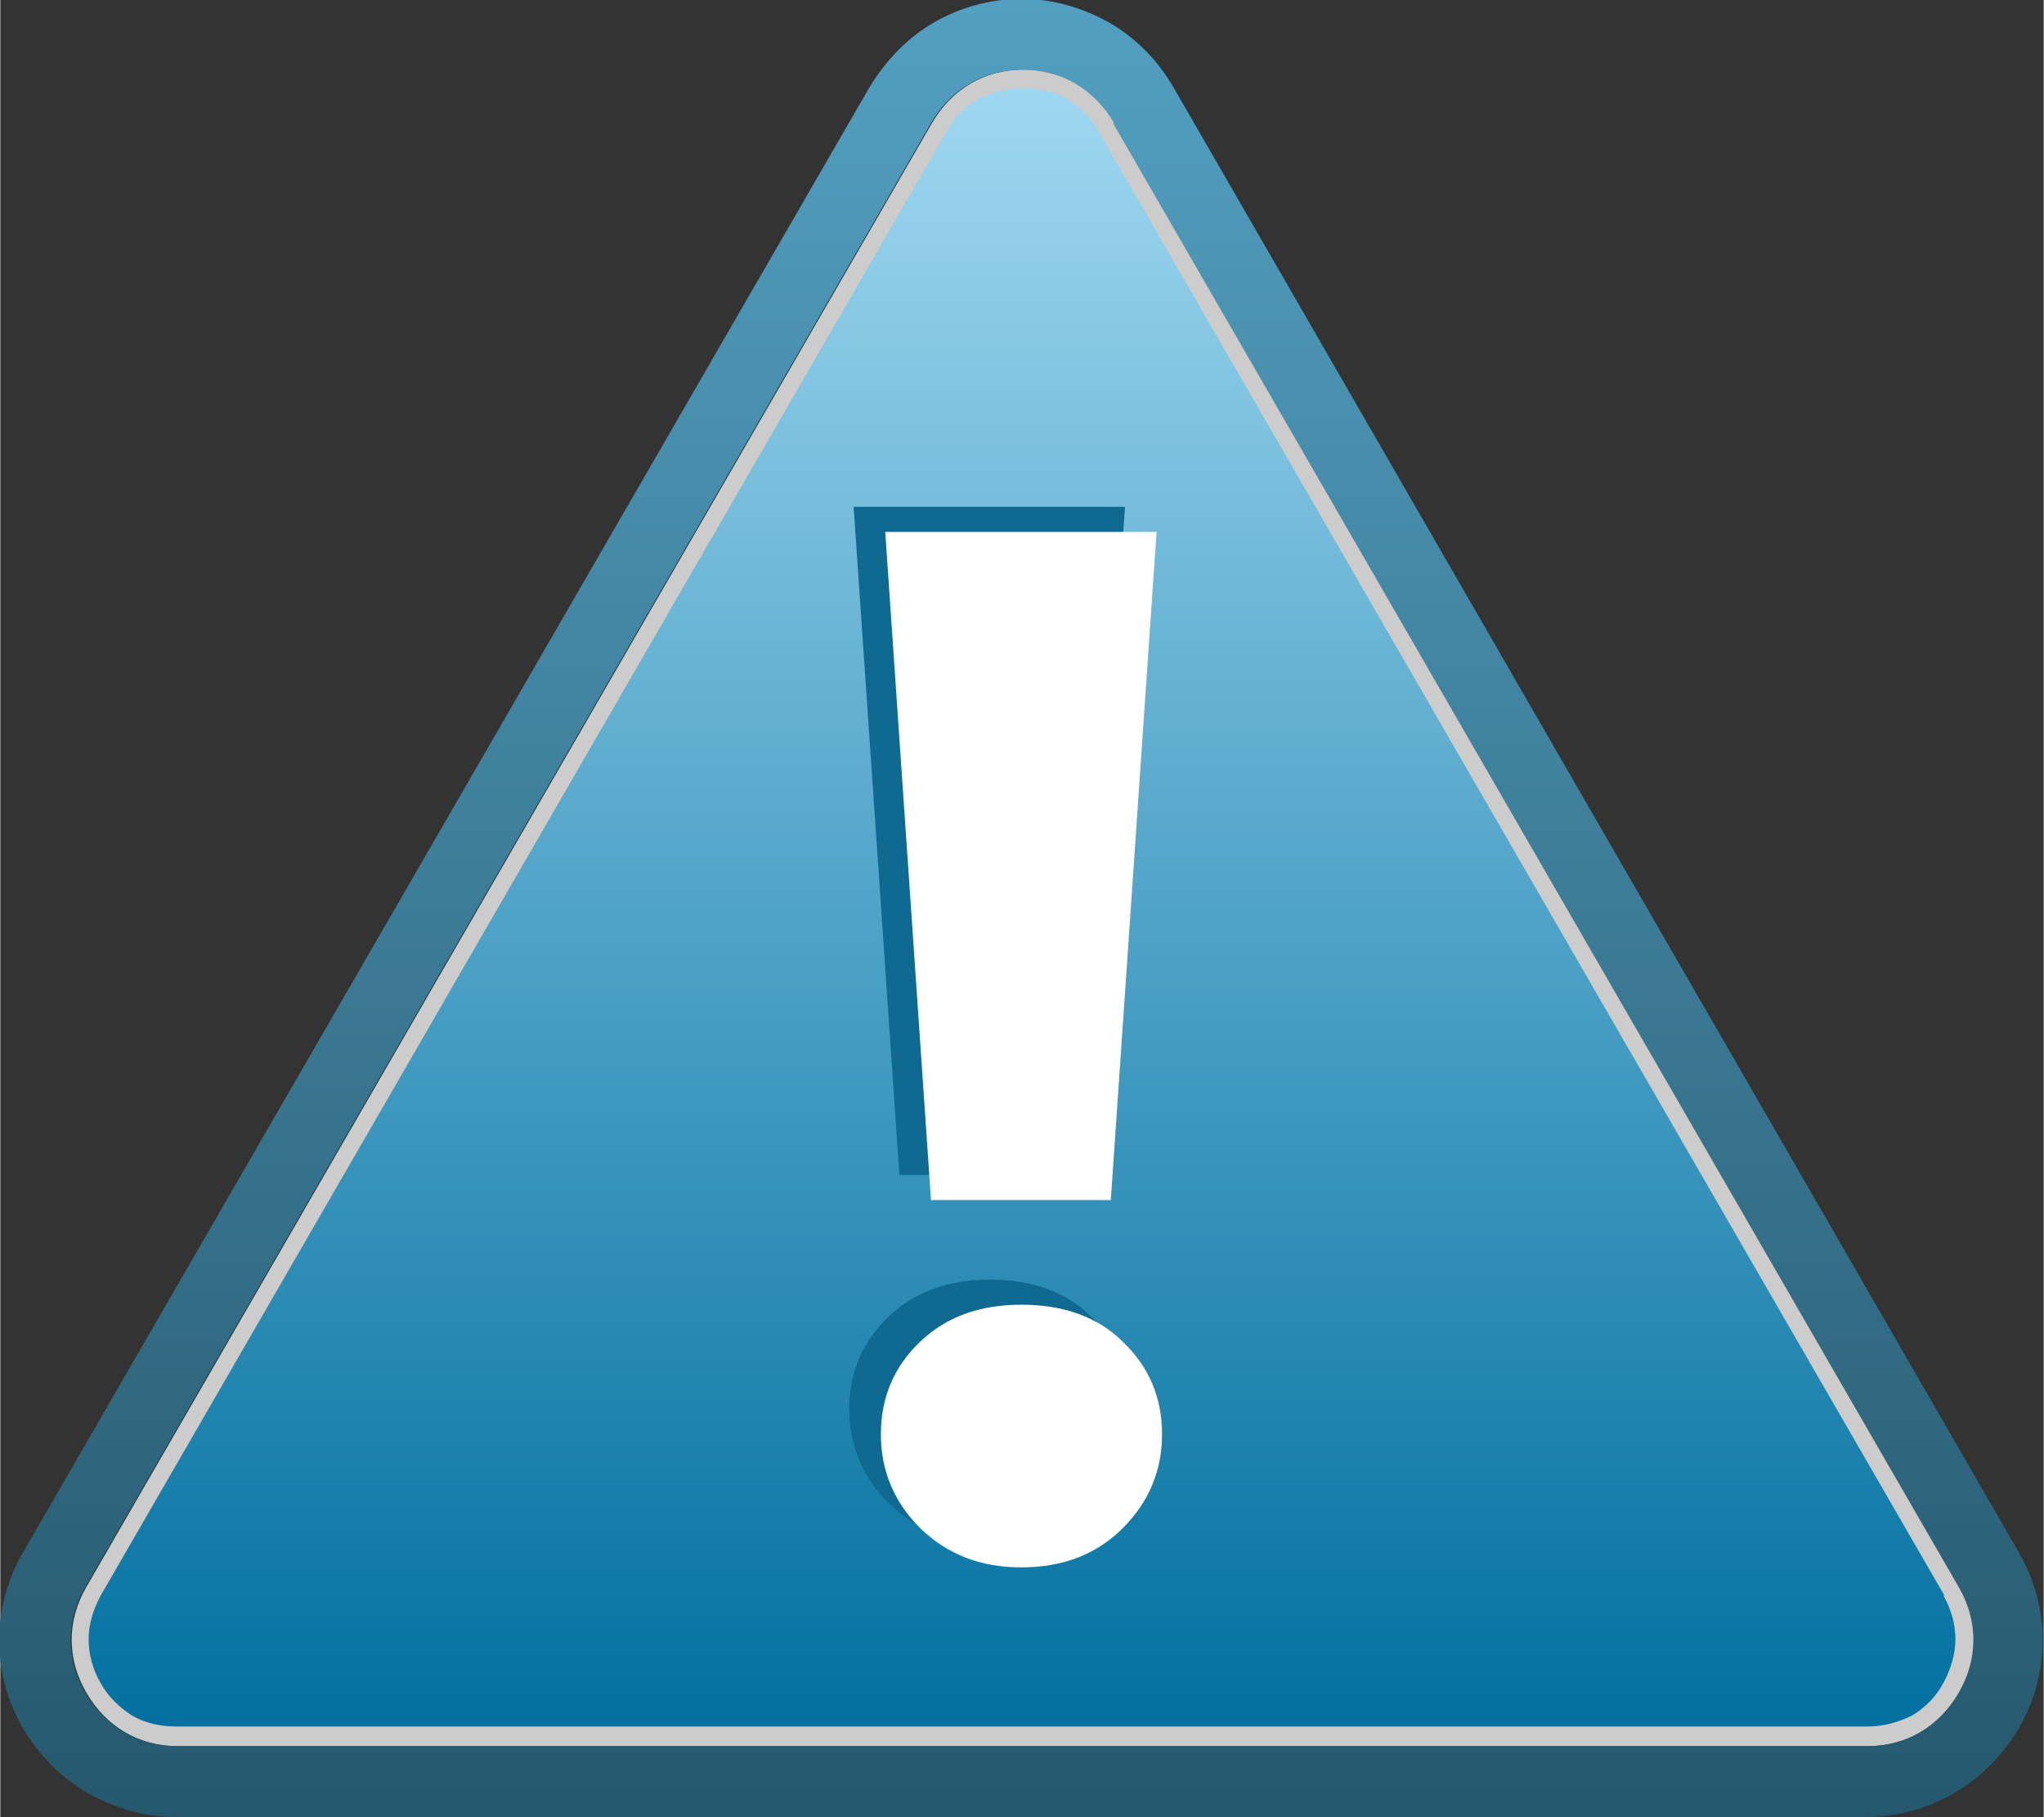
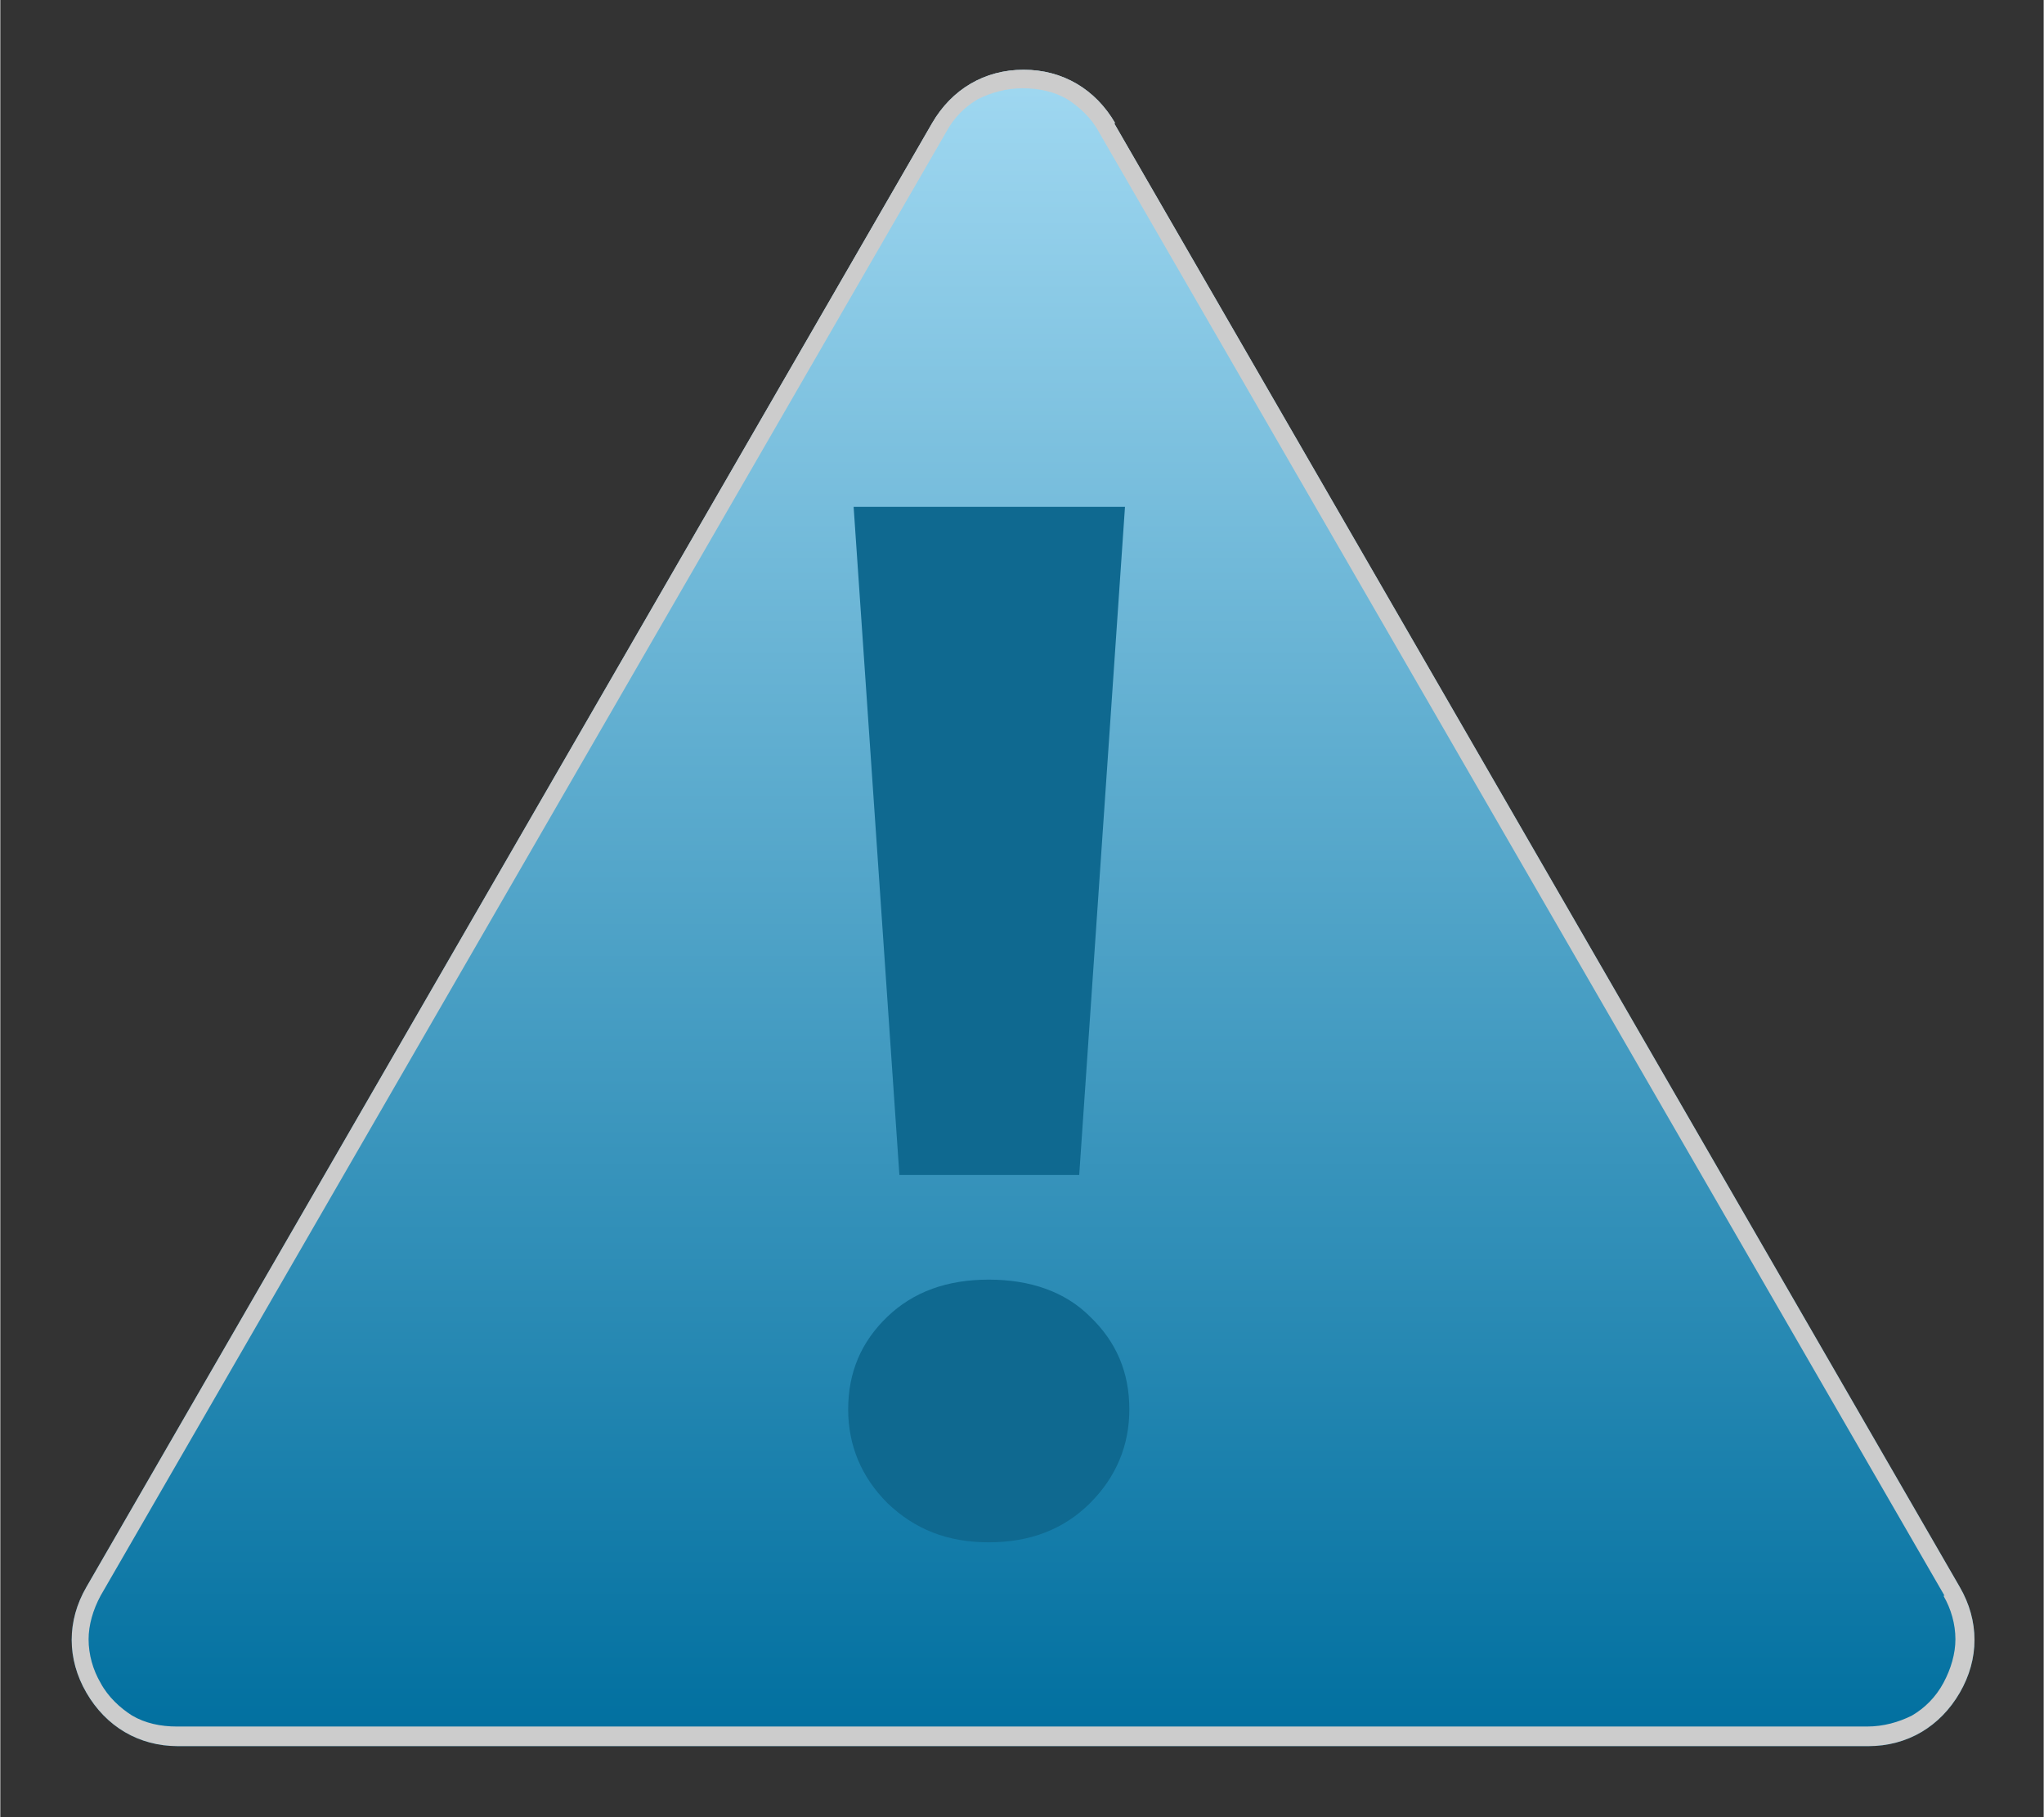
<svg xmlns="http://www.w3.org/2000/svg" xml:space="preserve" width="11.609mm" height="10.318mm" version="1.1" style="shape-rendering:geometricPrecision; text-rendering:geometricPrecision; image-rendering:optimizeQuality; fill-rule:evenodd; clip-rule:evenodd" viewBox="0 0 18.75 16.67">
  <rect x="0" y="0" width="18.75" height="16.67" fill="#333333" stroke="none" />
  <defs>
    <style type="text/css">
   
    .fil1 {fill:#CCCCCC}
    .fil3 {fill:#0F6990;fill-rule:nonzero}
    .fil4 {fill:white;fill-rule:nonzero}
    .fil0 {fill:url(#id0)}
    .fil2 {fill:url(#id1)}
   
  </style>
    <linearGradient id="id0" gradientUnits="userSpaceOnUse" x1="9.38" y1="16.02" x2="9.38" y2="0.65">
      <stop offset="0" style="stop-opacity:1; stop-color:#006F9F" />
      <stop offset="1" style="stop-opacity:1; stop-color:#A0D8F1" />
    </linearGradient>
    <linearGradient id="id1" gradientUnits="userSpaceOnUse" x1="9.38" y1="16.67" x2="9.38" y2="0">
      <stop offset="0" style="stop-opacity:1; stop-color:#26586D" />
      <stop offset="1" style="stop-opacity:1; stop-color:#539FC1" />
    </linearGradient>
  </defs>
  <g id="Layer_x0020_1">
    <g>
      <path class="fil0" d="M10.22 1.13l7.76 13.43c0.18,0.31 0.18,0.66 0,0.97 -0.18,0.31 -0.48,0.49 -0.84,0.49l-15.51 0c-0.36,0 -0.66,-0.18 -0.84,-0.49 -0.18,-0.31 -0.18,-0.66 0,-0.97l7.76 -13.43c0.18,-0.31 0.48,-0.49 0.84,-0.49 0.36,0 0.66,0.18 0.84,0.49z" />
      <path id="_1" class="fil1" d="M10.22 1.13l7.76 13.43c0.18,0.31 0.18,0.66 0,0.97 -0.18,0.31 -0.48,0.49 -0.84,0.49l-15.51 0c-0.36,0 -0.66,-0.18 -0.84,-0.49 -0.18,-0.31 -0.18,-0.66 0,-0.97l7.76 -13.43c0.18,-0.31 0.48,-0.49 0.84,-0.49 0.36,0 0.66,0.18 0.84,0.49zm7.62 13.51l-7.76 -13.43c-0.07,-0.13 -0.18,-0.23 -0.29,-0.3 -0.12,-0.07 -0.26,-0.1 -0.41,-0.1 -0.15,0 -0.29,0.04 -0.41,0.1 -0.12,0.07 -0.22,0.17 -0.29,0.3l-7.76 13.43 0 0c-0.07,0.13 -0.11,0.27 -0.11,0.4 0,0.14 0.04,0.28 0.11,0.4l0 0c0.07,0.13 0.18,0.23 0.29,0.3 0.12,0.07 0.26,0.1 0.41,0.1l15.51 0c0.15,0 0.29,-0.04 0.41,-0.1 0.12,-0.07 0.22,-0.17 0.29,-0.3l0 -0c0.07,-0.13 0.11,-0.27 0.11,-0.4 0,-0.14 -0.04,-0.28 -0.11,-0.4l0 -0z" />
    </g>
-     <path class="fil2" d="M10.77 0.81l7.75 13.43c0.15,0.26 0.22,0.53 0.22,0.81 0,0.28 -0.07,0.55 -0.22,0.81 -0.15,0.25 -0.35,0.45 -0.59,0.59 -0.24,0.14 -0.52,0.22 -0.81,0.22l-15.51 0c-0.29,0 -0.56,-0.08 -0.81,-0.22 -0.24,-0.14 -0.44,-0.34 -0.59,-0.59 -0.15,-0.26 -0.22,-0.53 -0.22,-0.81 0,-0.28 0.07,-0.55 0.22,-0.81l7.76 -13.43c0.15,-0.25 0.35,-0.46 0.59,-0.6 0.24,-0.14 0.52,-0.22 0.81,-0.22 0.29,0 0.56,0.08 0.81,0.22 0.24,0.14 0.44,0.34 0.59,0.6zm-0.56 0.32l7.76 13.43c0.18,0.31 0.18,0.66 0,0.97 -0.18,0.31 -0.48,0.49 -0.84,0.49l-15.51 0c-0.36,0 -0.66,-0.18 -0.84,-0.49 -0.18,-0.31 -0.18,-0.66 0,-0.97l7.76 -13.43c0.18,-0.31 0.48,-0.49 0.84,-0.49 0.36,0 0.66,0.18 0.84,0.49z" />
-     <path class="fil3" d="M8.25 10.78l-0.42 -6.13 2.49 0 -0.42 6.13 -1.66 0zm0.83 3.37c-0.38,0 -0.68,-0.12 -0.93,-0.36 -0.24,-0.24 -0.36,-0.53 -0.36,-0.86 0,-0.34 0.12,-0.62 0.36,-0.85 0.24,-0.23 0.55,-0.34 0.93,-0.34 0.38,0 0.7,0.11 0.93,0.34 0.24,0.23 0.36,0.51 0.36,0.85 0,0.33 -0.12,0.62 -0.36,0.86 -0.24,0.24 -0.55,0.36 -0.93,0.36z" />
-     <path class="fil4" d="M8.54 11.01l-0.42 -6.13 2.49 0 -0.42 6.13 -1.66 0zm0.83 3.37c-0.38,0 -0.68,-0.12 -0.93,-0.36 -0.24,-0.24 -0.36,-0.53 -0.36,-0.86 0,-0.34 0.12,-0.62 0.36,-0.85 0.24,-0.23 0.55,-0.34 0.93,-0.34 0.38,0 0.7,0.11 0.93,0.34 0.24,0.23 0.36,0.51 0.36,0.85 0,0.33 -0.12,0.62 -0.36,0.86 -0.24,0.24 -0.55,0.36 -0.93,0.36z" />
+     <path class="fil3" d="M8.25 10.78l-0.42 -6.13 2.49 0 -0.42 6.13 -1.66 0m0.83 3.37c-0.38,0 -0.68,-0.12 -0.93,-0.36 -0.24,-0.24 -0.36,-0.53 -0.36,-0.86 0,-0.34 0.12,-0.62 0.36,-0.85 0.24,-0.23 0.55,-0.34 0.93,-0.34 0.38,0 0.7,0.11 0.93,0.34 0.24,0.23 0.36,0.51 0.36,0.85 0,0.33 -0.12,0.62 -0.36,0.86 -0.24,0.24 -0.55,0.36 -0.93,0.36z" />
  </g>
</svg>